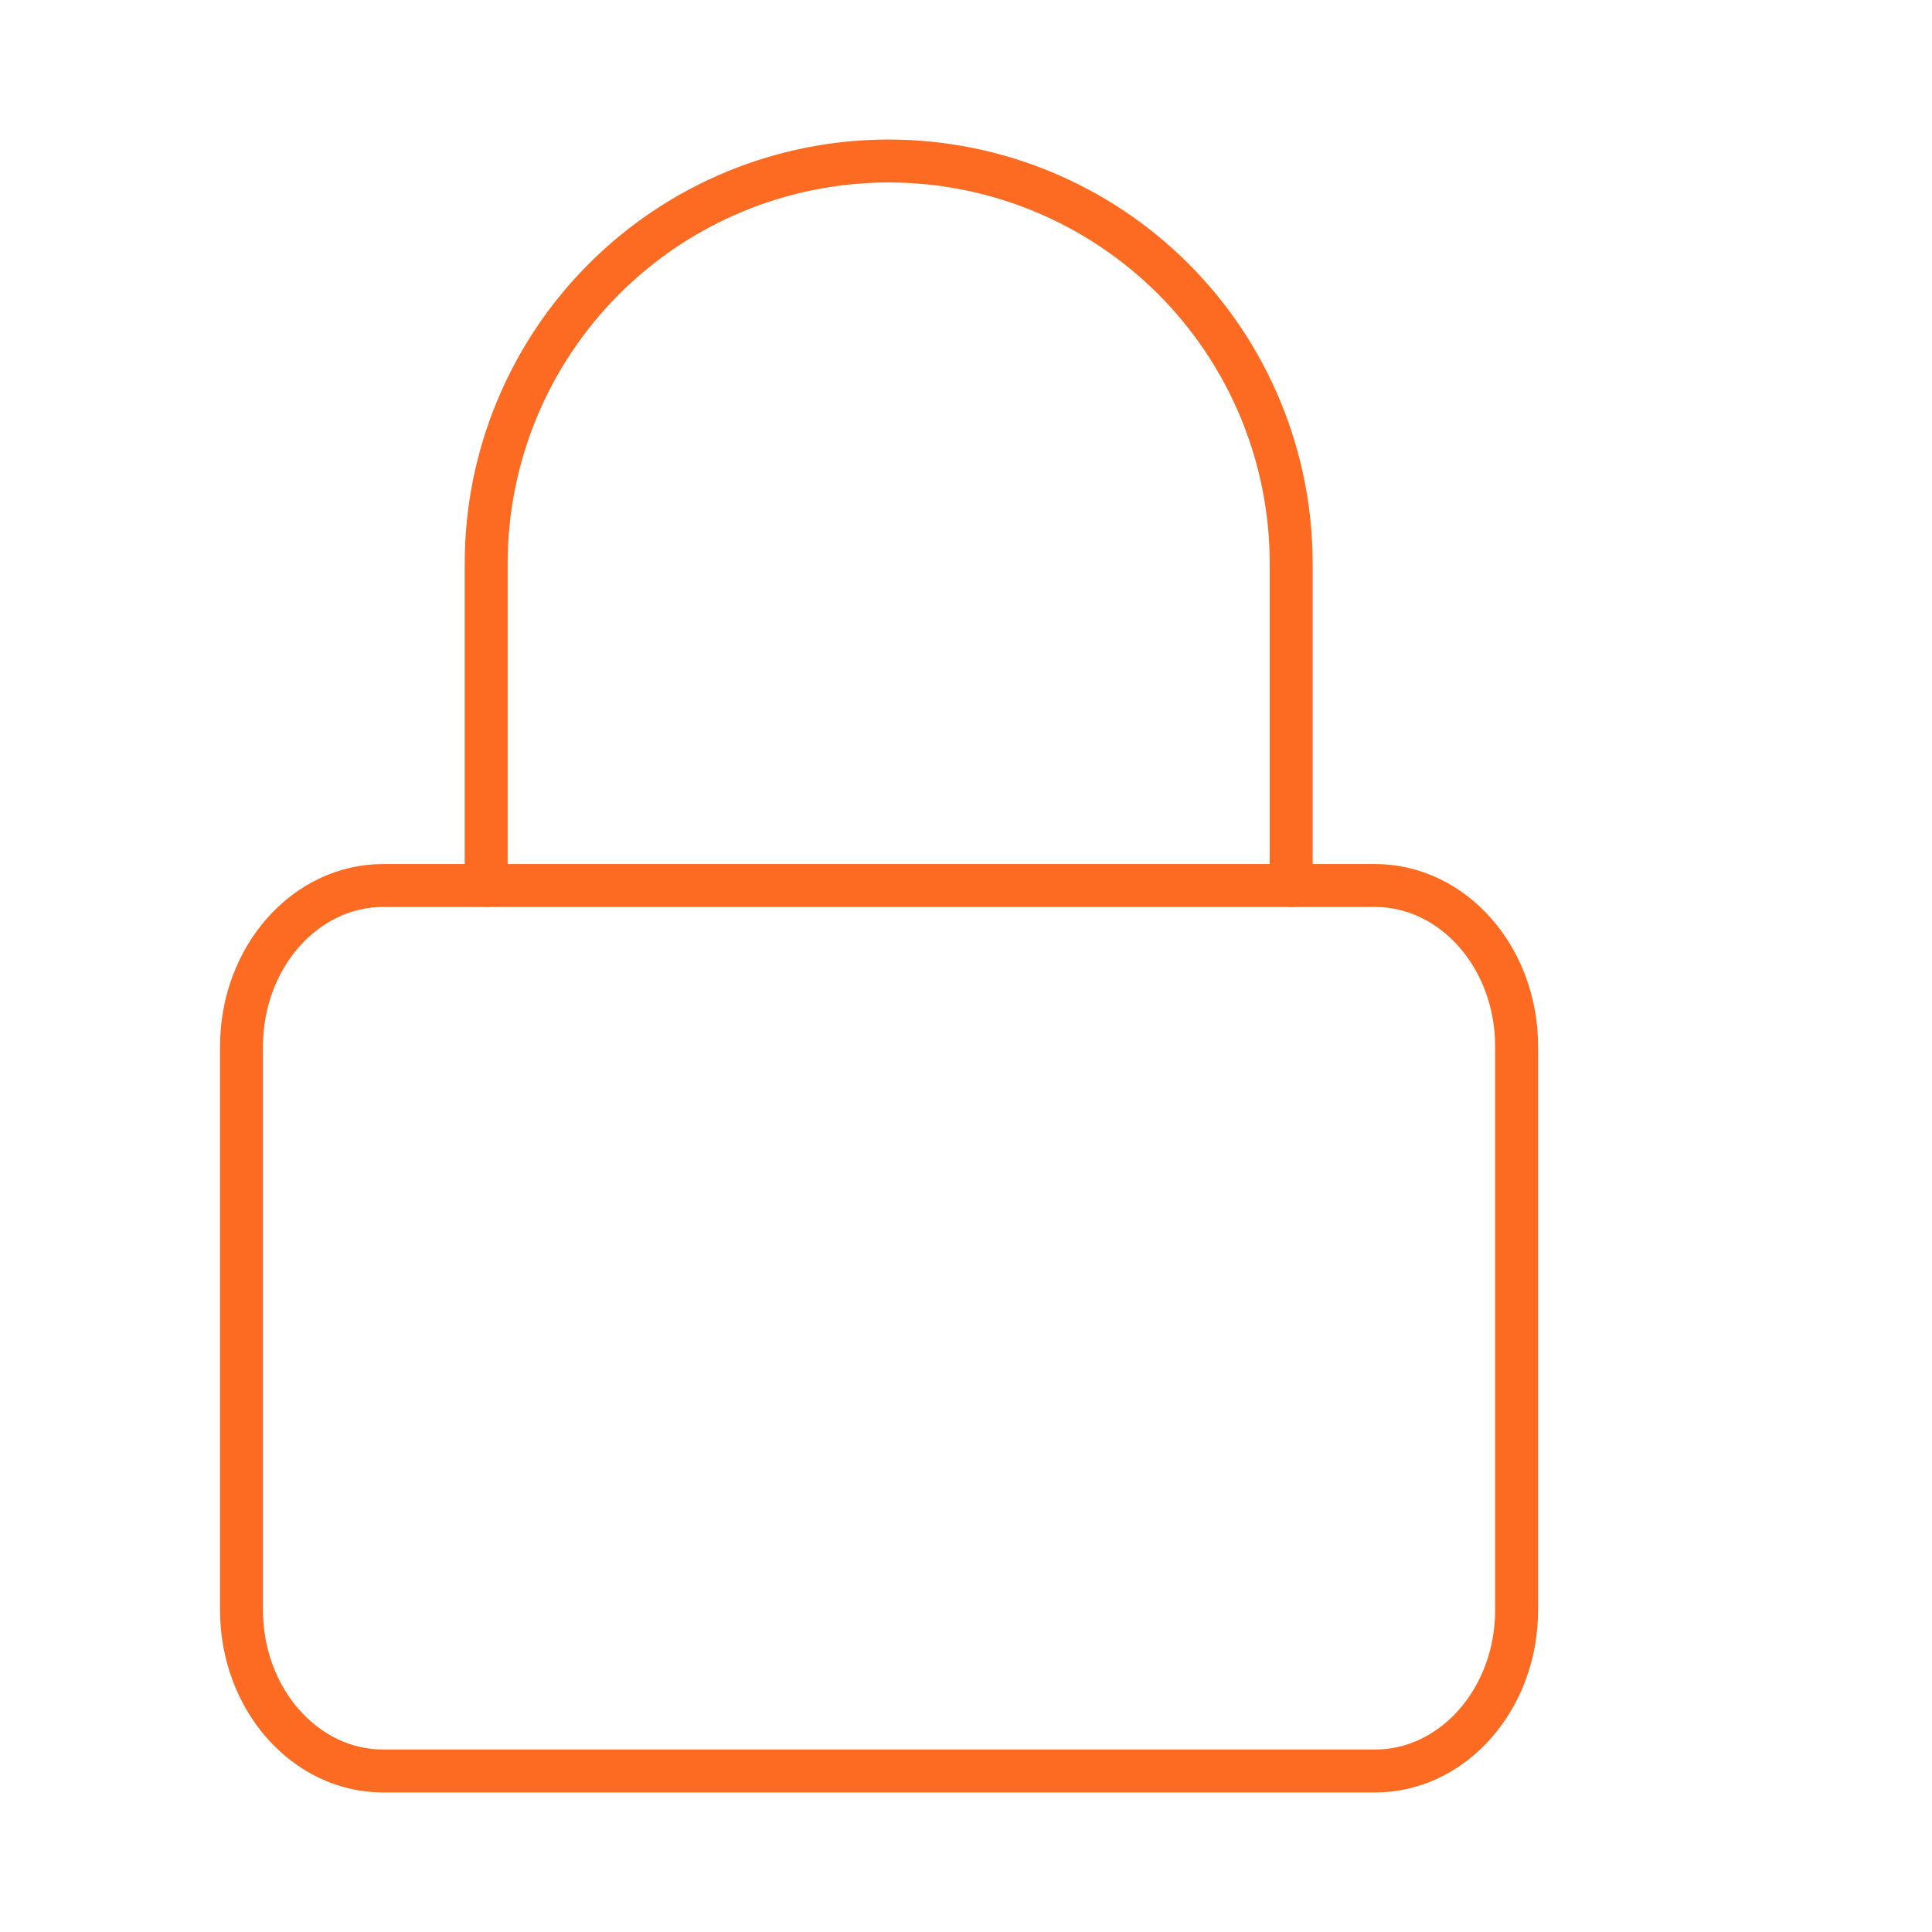
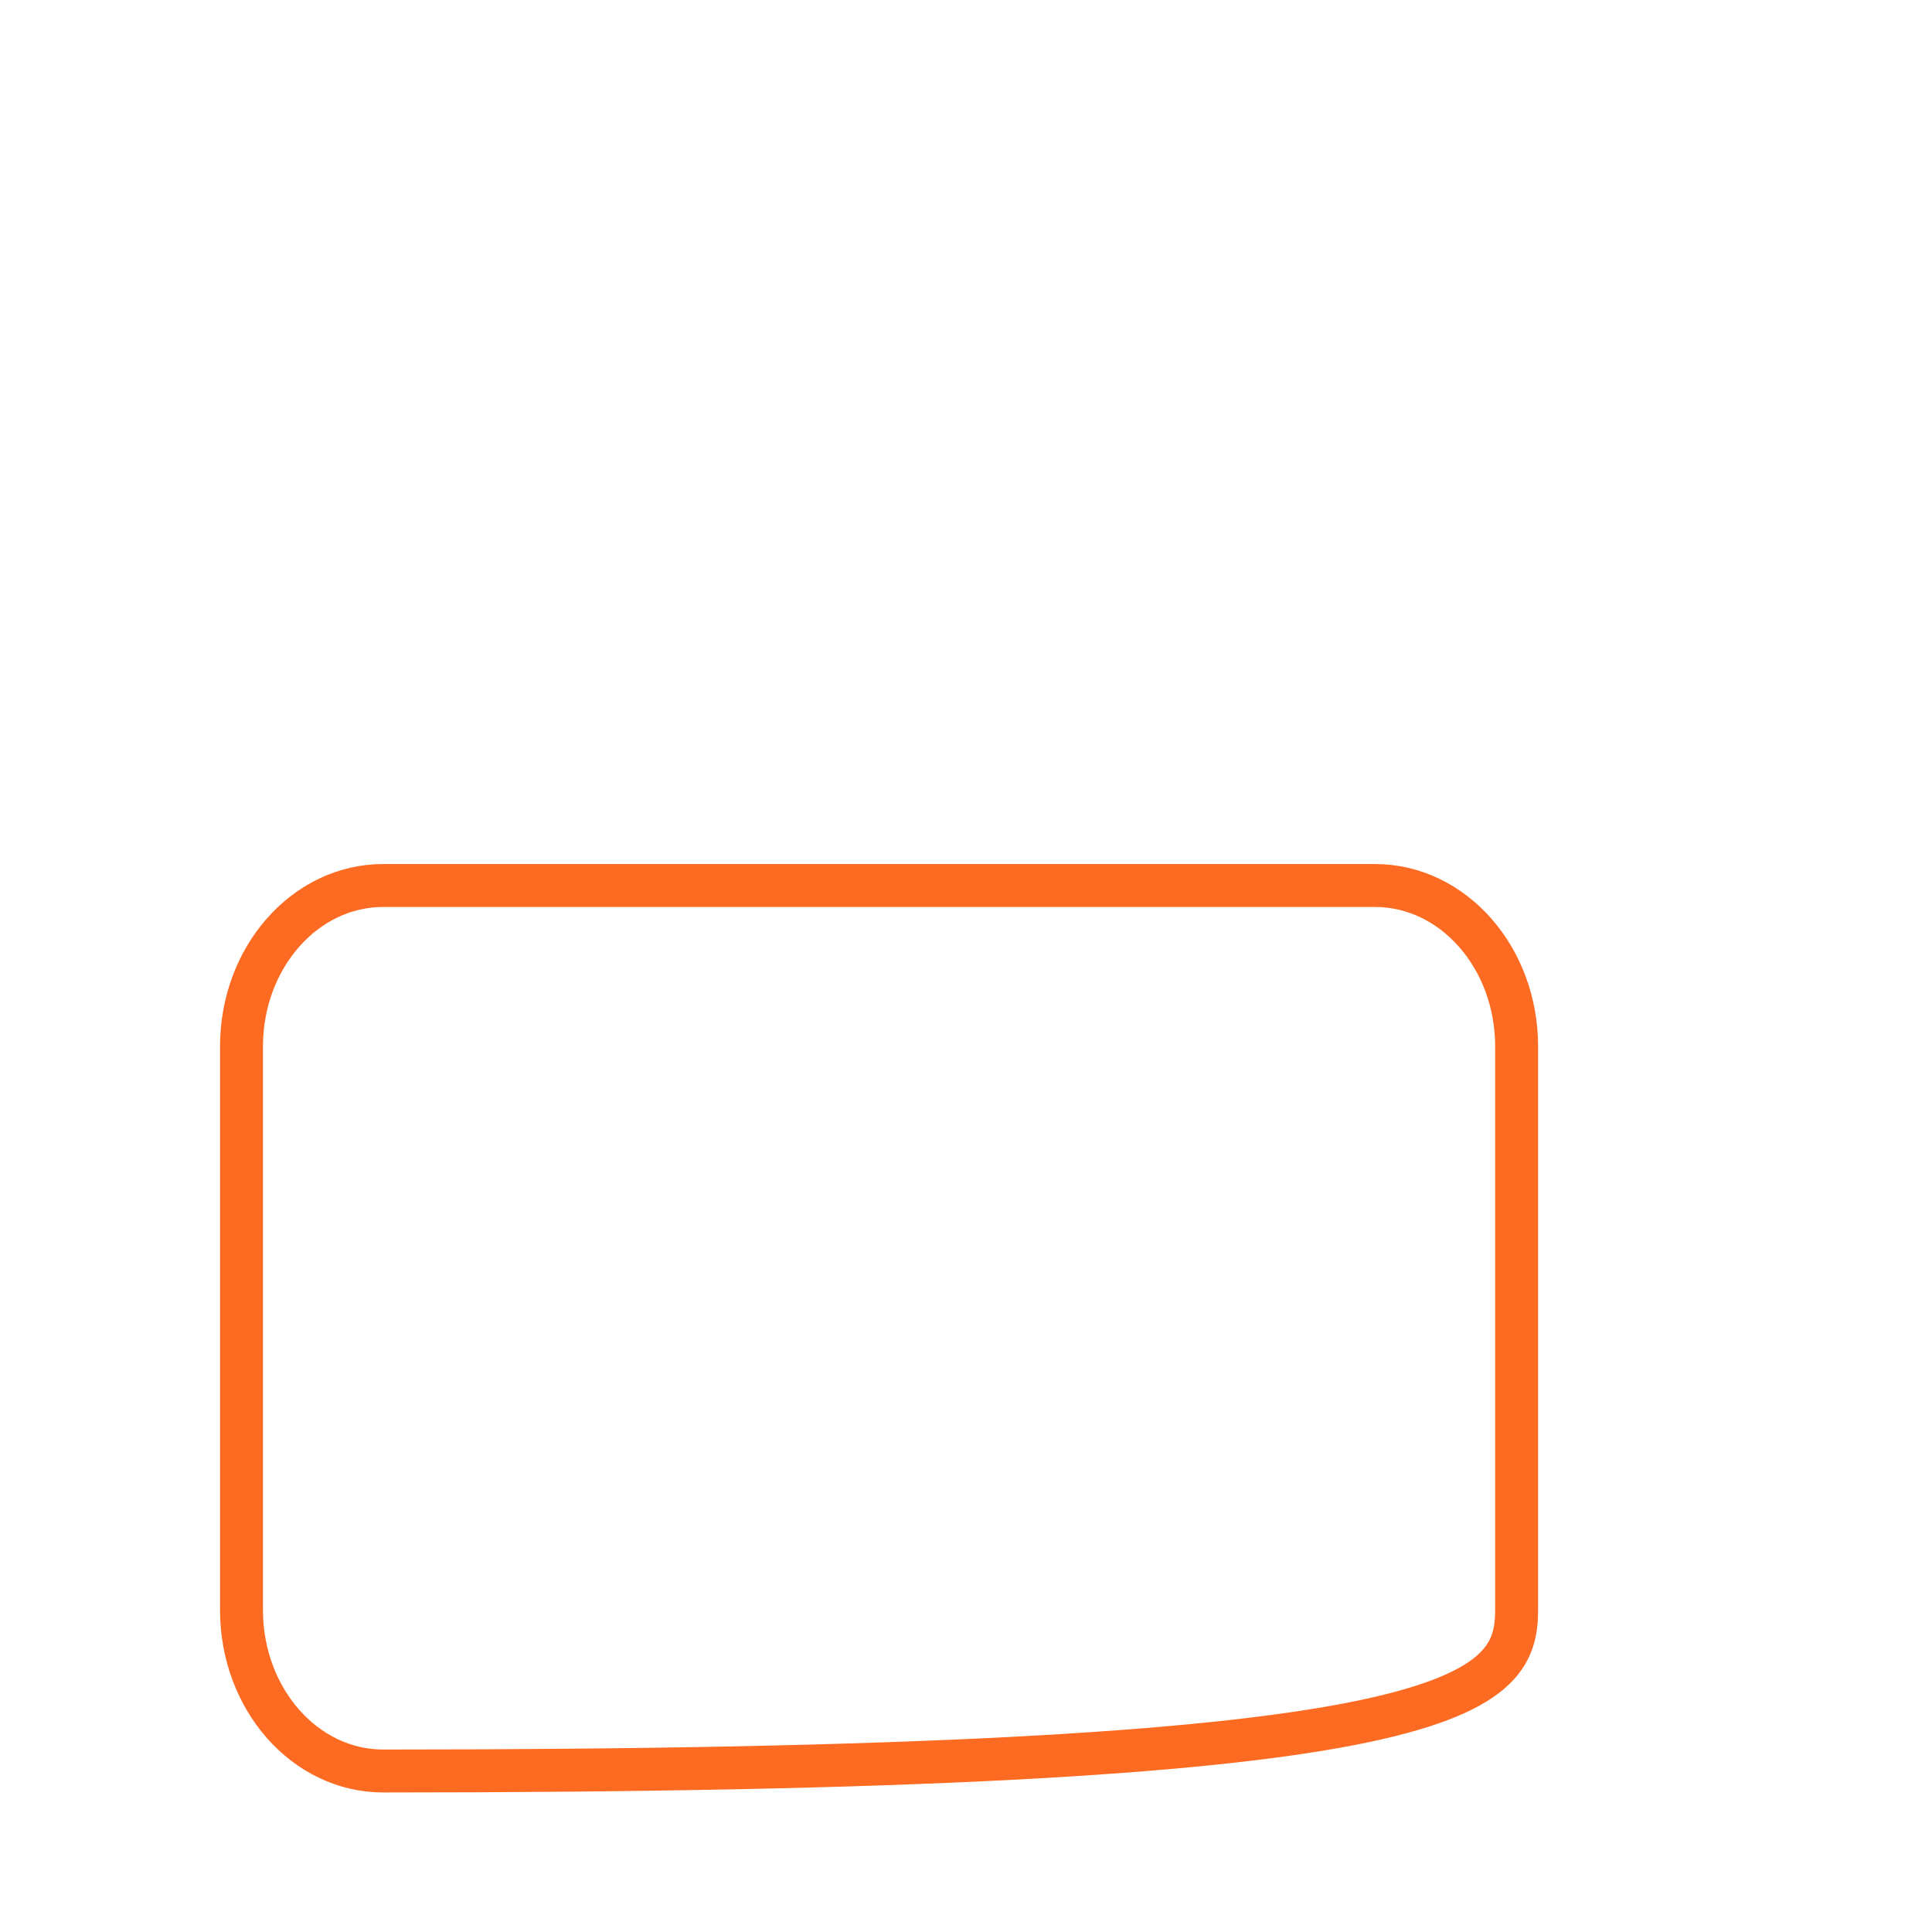
<svg xmlns="http://www.w3.org/2000/svg" width="90" height="90" viewBox="0 0 90 90" fill="none">
  <g id="lock">
-     <path id="Vector" d="M64.05 41.25H17.85C14.205 41.25 11.25 44.608 11.25 48.75V75C11.25 79.142 14.205 82.5 17.85 82.5H64.05C67.695 82.5 70.65 79.142 70.65 75V48.75C70.65 44.608 67.695 41.25 64.05 41.25Z" stroke="#FC6B21" stroke-width="2" stroke-linecap="round" stroke-linejoin="round" />
-     <path id="Vector_2" d="M22.648 41.25V26.25C22.648 21.277 24.624 16.508 28.14 12.992C31.657 9.475 36.426 7.5 41.398 7.5C46.371 7.5 51.14 9.475 54.657 12.992C58.173 16.508 60.148 21.277 60.148 26.25V41.25" stroke="#FC6B21" stroke-width="2" stroke-linecap="round" stroke-linejoin="round" />
+     <path id="Vector" d="M64.05 41.25H17.85C14.205 41.25 11.25 44.608 11.25 48.75V75C11.25 79.142 14.205 82.5 17.85 82.5C67.695 82.5 70.65 79.142 70.65 75V48.75C70.65 44.608 67.695 41.25 64.05 41.25Z" stroke="#FC6B21" stroke-width="2" stroke-linecap="round" stroke-linejoin="round" />
  </g>
</svg>